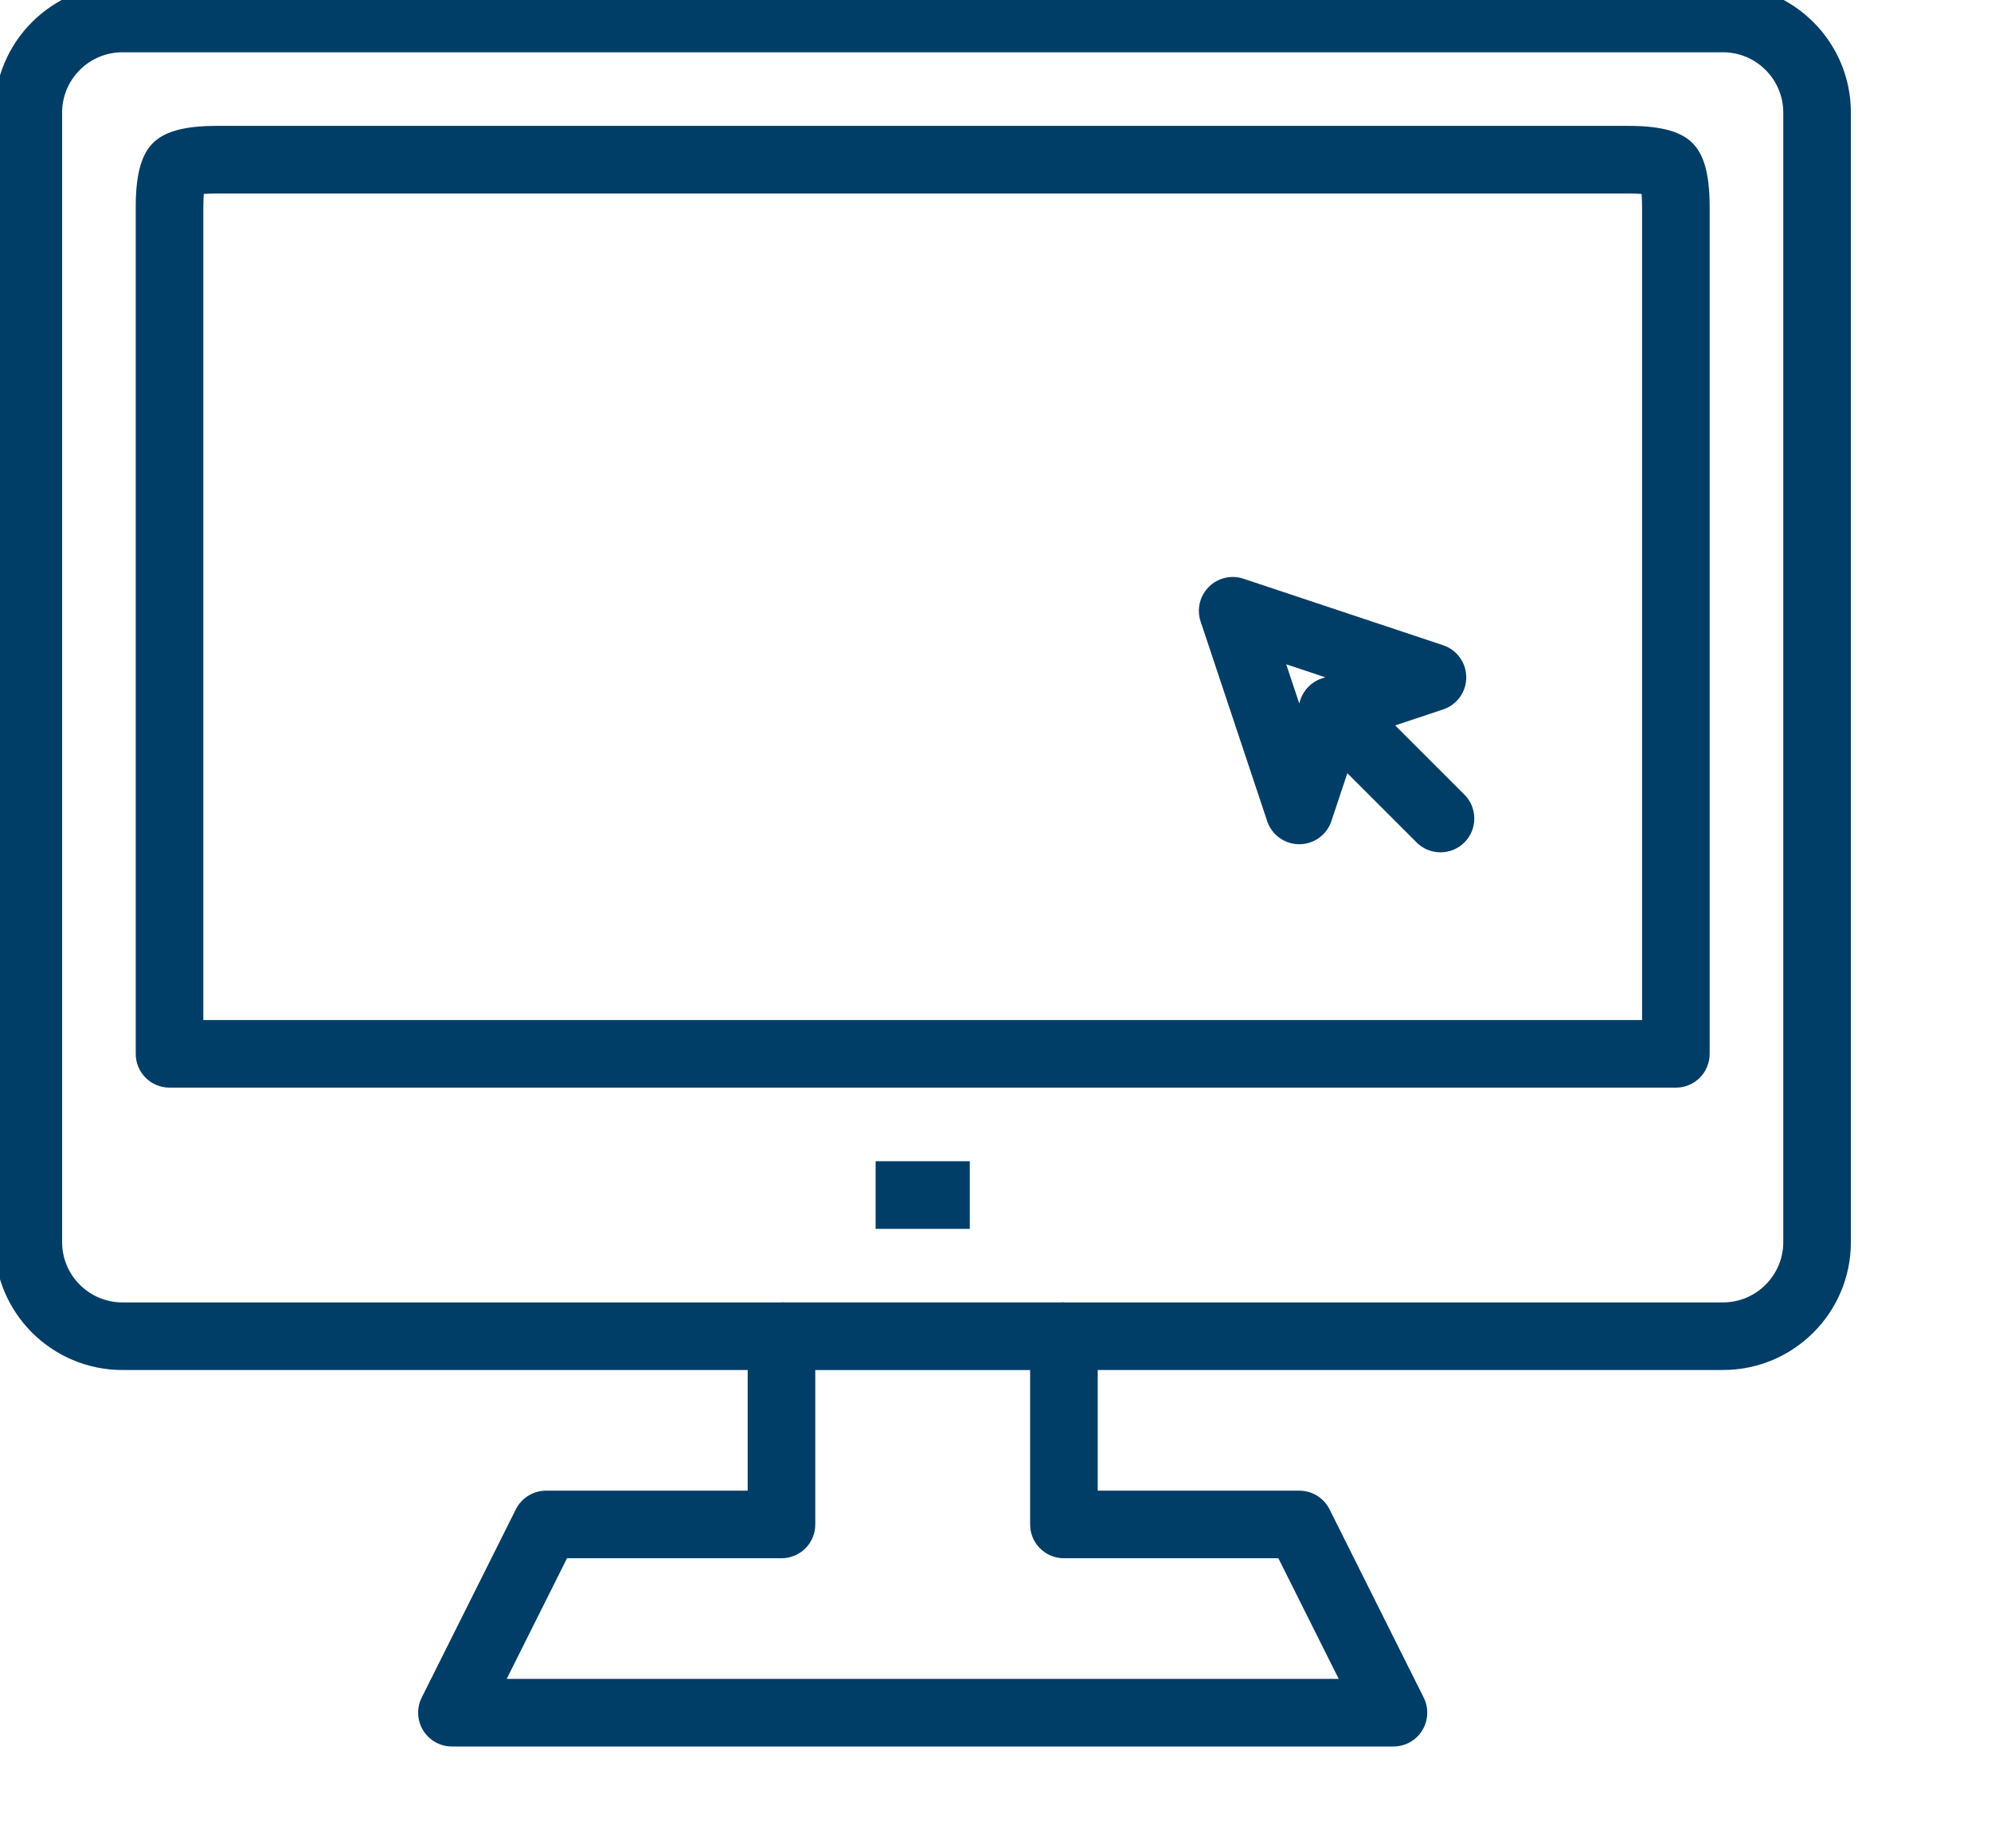
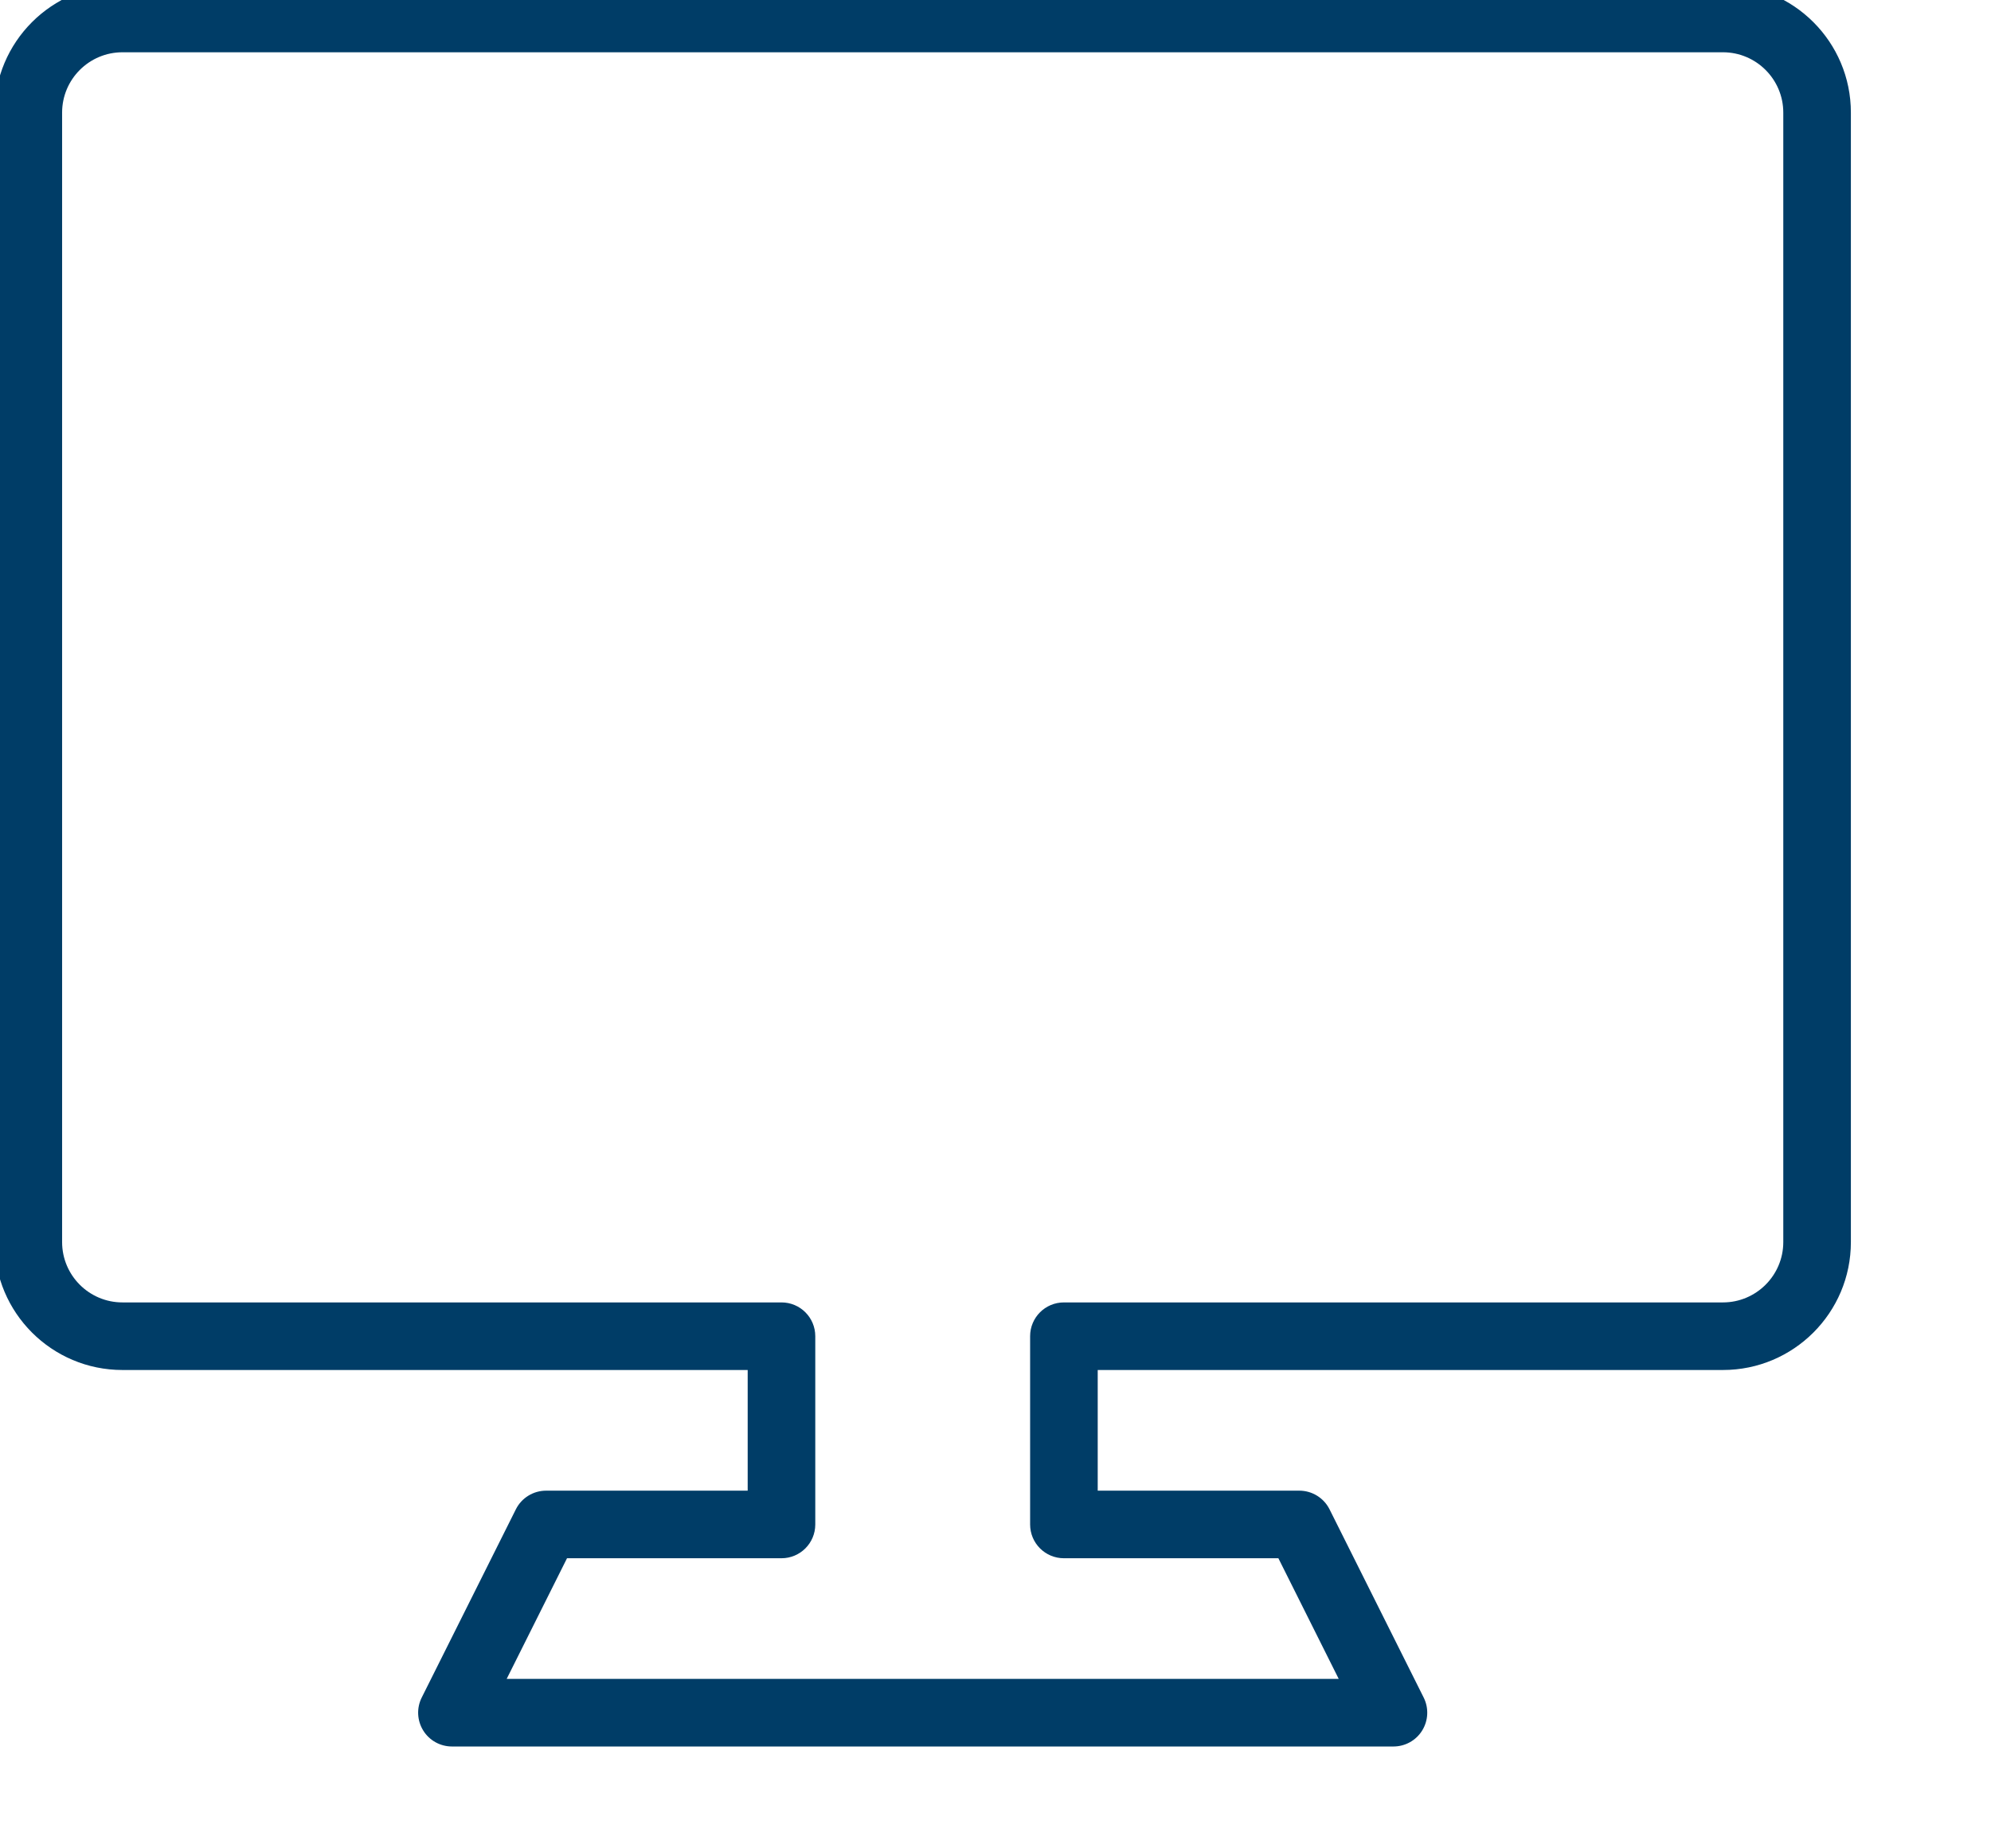
<svg xmlns="http://www.w3.org/2000/svg" width="100%" height="100%" viewBox="0 0 14 13" version="1.1" xml:space="preserve" style="fill-rule:evenodd;clip-rule:evenodd;stroke-linejoin:round;stroke-miterlimit:2;">
  <g transform="matrix(0.331,0,0,0.331,-46.176,-126.643)">
    <path d="M176.106,382.282C177.607,382.282 178.824,383.499 178.824,385L178.824,409C178.824,410.501 177.607,411.718 176.106,411.718L162.824,411.718C162.824,411.718 162.824,414.282 162.824,414.282L167.106,414.282C167.378,414.282 167.627,414.435 167.749,414.679L169.749,418.679C169.86,418.901 169.848,419.166 169.717,419.378C169.586,419.59 169.355,419.718 169.106,419.718L149.106,419.718C148.857,419.718 148.626,419.59 148.495,419.378C148.364,419.166 148.352,418.901 148.463,418.679L150.463,414.679C150.585,414.435 150.834,414.282 151.106,414.282L155.388,414.282L155.388,411.718L142.106,411.718C140.604,411.718 139.388,410.501 139.388,409L139.388,385C139.388,383.499 140.604,382.282 142.106,382.282L176.106,382.282ZM176.106,383.718L142.106,383.718C141.398,383.718 140.824,384.293 140.824,385L140.824,409C140.824,409.707 141.398,410.282 142.106,410.282L156.106,410.282C156.503,410.282 156.824,410.603 156.824,411L156.824,415C156.824,415.397 156.503,415.718 156.106,415.718L151.55,415.718C151.55,415.718 150.268,418.282 150.268,418.282L167.944,418.282L166.662,415.718L162.106,415.718C161.709,415.718 161.388,415.397 161.388,415L161.388,411C161.388,410.603 161.709,410.282 162.106,410.282L176.106,410.282C176.813,410.282 177.388,409.707 177.388,409L177.388,385C177.388,384.293 176.813,383.718 176.106,383.718Z" style="fill:rgb(0,61,103);" />
  </g>
  <g transform="matrix(0.331,0,0,0.331,-46.176,-126.643)">
-     <path d="M142.388,405L142.388,387C142.388,386.25 142.533,385.867 142.753,385.647C142.973,385.427 143.356,385.282 144.106,385.282L174.106,385.282C174.856,385.282 175.239,385.427 175.459,385.647C175.679,385.867 175.824,386.25 175.824,387L175.824,405C175.824,405.397 175.503,405.718 175.106,405.718L143.106,405.718C142.709,405.718 142.388,405.397 142.388,405ZM143.833,386.728C143.829,386.809 143.824,386.908 143.824,387L143.824,404.282L174.388,404.282L174.388,387C174.388,386.908 174.383,386.809 174.379,386.728C174.296,386.723 174.196,386.718 174.106,386.718L144.106,386.718C144.016,386.718 143.916,386.723 143.833,386.728Z" style="fill:rgb(0,61,103);" />
-   </g>
+     </g>
  <g transform="matrix(0.331,0,0,0.331,-46.176,-126.643)">
-     <rect x="158.106" y="407.282" width="2" height="1.437" style="fill:rgb(0,61,103);" />
-   </g>
+     </g>
  <g transform="matrix(0.331,0,0,0.331,-46.176,-126.643)">
-     <rect x="156.106" y="410.282" width="6" height="1.437" style="fill:rgb(0,61,103);" />
-   </g>
+     </g>
  <g transform="matrix(0.331,0,0,0.331,-46.176,-126.643)">
-     <path d="M165.919,394.904L170.162,396.318C170.456,396.416 170.653,396.691 170.653,397C170.653,397.309 170.456,397.584 170.162,397.682C170.162,397.682 168.381,398.275 168.381,398.275L167.788,400.055C167.69,400.349 167.415,400.546 167.106,400.546C166.797,400.546 166.522,400.349 166.424,400.055L165.01,395.813C164.924,395.555 164.992,395.27 165.184,395.078C165.376,394.886 165.661,394.818 165.919,394.904ZM166.828,396.722L167.106,397.556L167.131,397.48C167.203,397.265 167.371,397.097 167.586,397.025L167.662,397L166.828,396.722Z" style="fill:rgb(0,61,103);" />
-   </g>
+     </g>
  <g transform="matrix(0.331,0,0,0.331,-46.176,-126.643)">
-     <path d="M170.614,399.492C170.894,399.772 170.894,400.228 170.614,400.508C170.334,400.788 169.878,400.788 169.598,400.508L167.305,398.215C167.025,397.935 167.025,397.479 167.305,397.199C167.585,396.919 168.041,396.919 168.321,397.199L170.614,399.492Z" style="fill:rgb(0,61,103);" />
-   </g>
+     </g>
</svg>